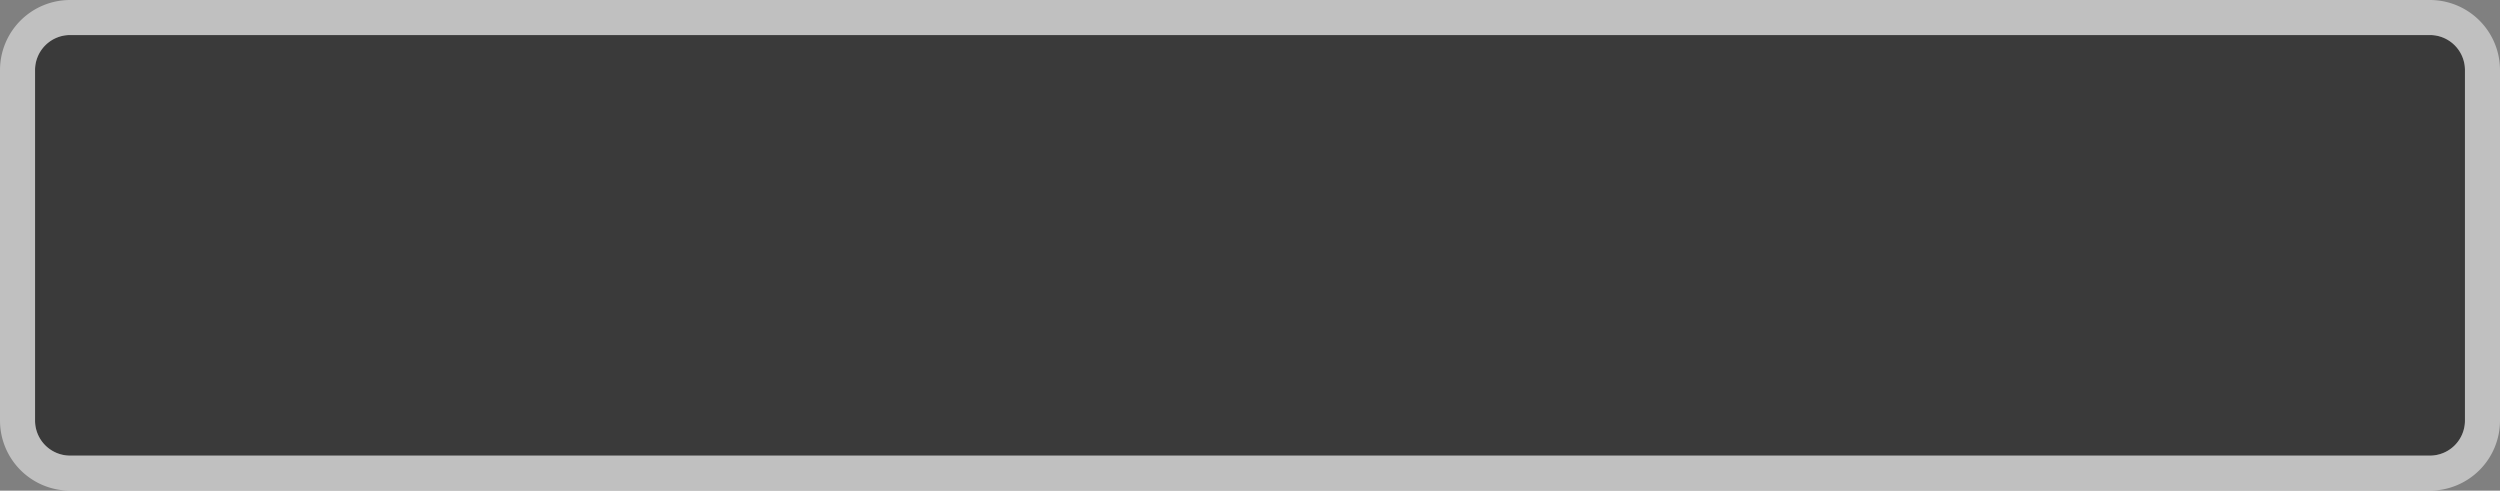
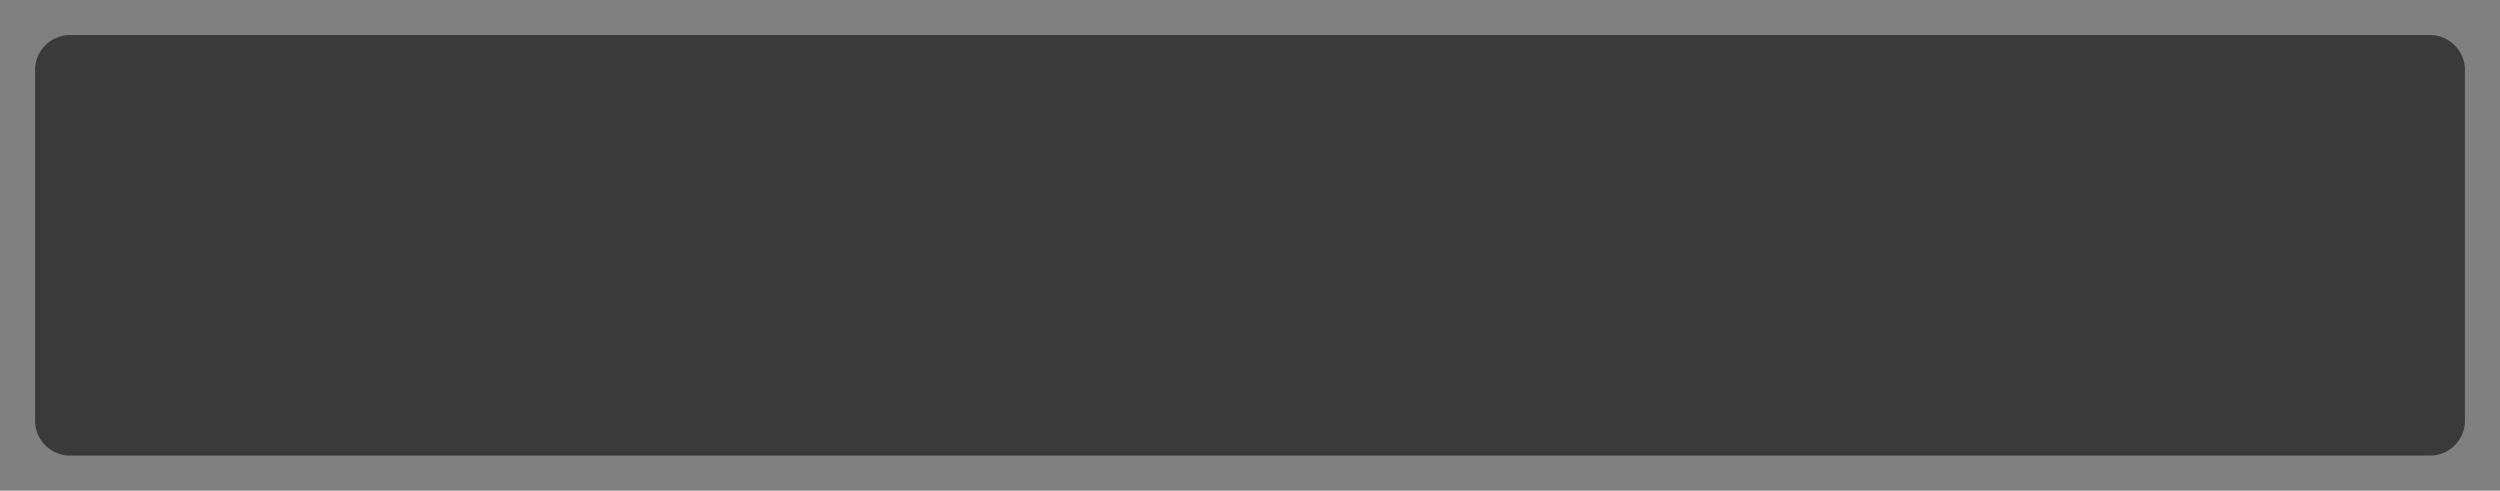
<svg xmlns="http://www.w3.org/2000/svg" version="1.1" width="214px" height="42px">
  <rect width="100%" height="100%" fill="#808080" stroke="none" />
  <g transform="matrix(1 0 0 1 -836 -245 )">
    <path d="M 839 251  A 3 3 0 0 1 842 248 L 1044 248  A 3 3 0 0 1 1047 251 L 1047 281  A 3 3 0 0 1 1044 284 L 842 284  A 3 3 0 0 1 839 281 L 839 251  Z " fill-rule="nonzero" fill="#000000" stroke="none" fill-opacity="0.545" />
-     <path d="M 837.5 251  A 4.5 4.5 0 0 1 842 246.5 L 1044 246.5  A 4.5 4.5 0 0 1 1048.5 251 L 1048.5 281  A 4.5 4.5 0 0 1 1044 285.5 L 842 285.5  A 4.5 4.5 0 0 1 837.5 281 L 837.5 251  Z " stroke-width="3" stroke="#fefefe" fill="none" stroke-opacity="0.502" />
  </g>
</svg>